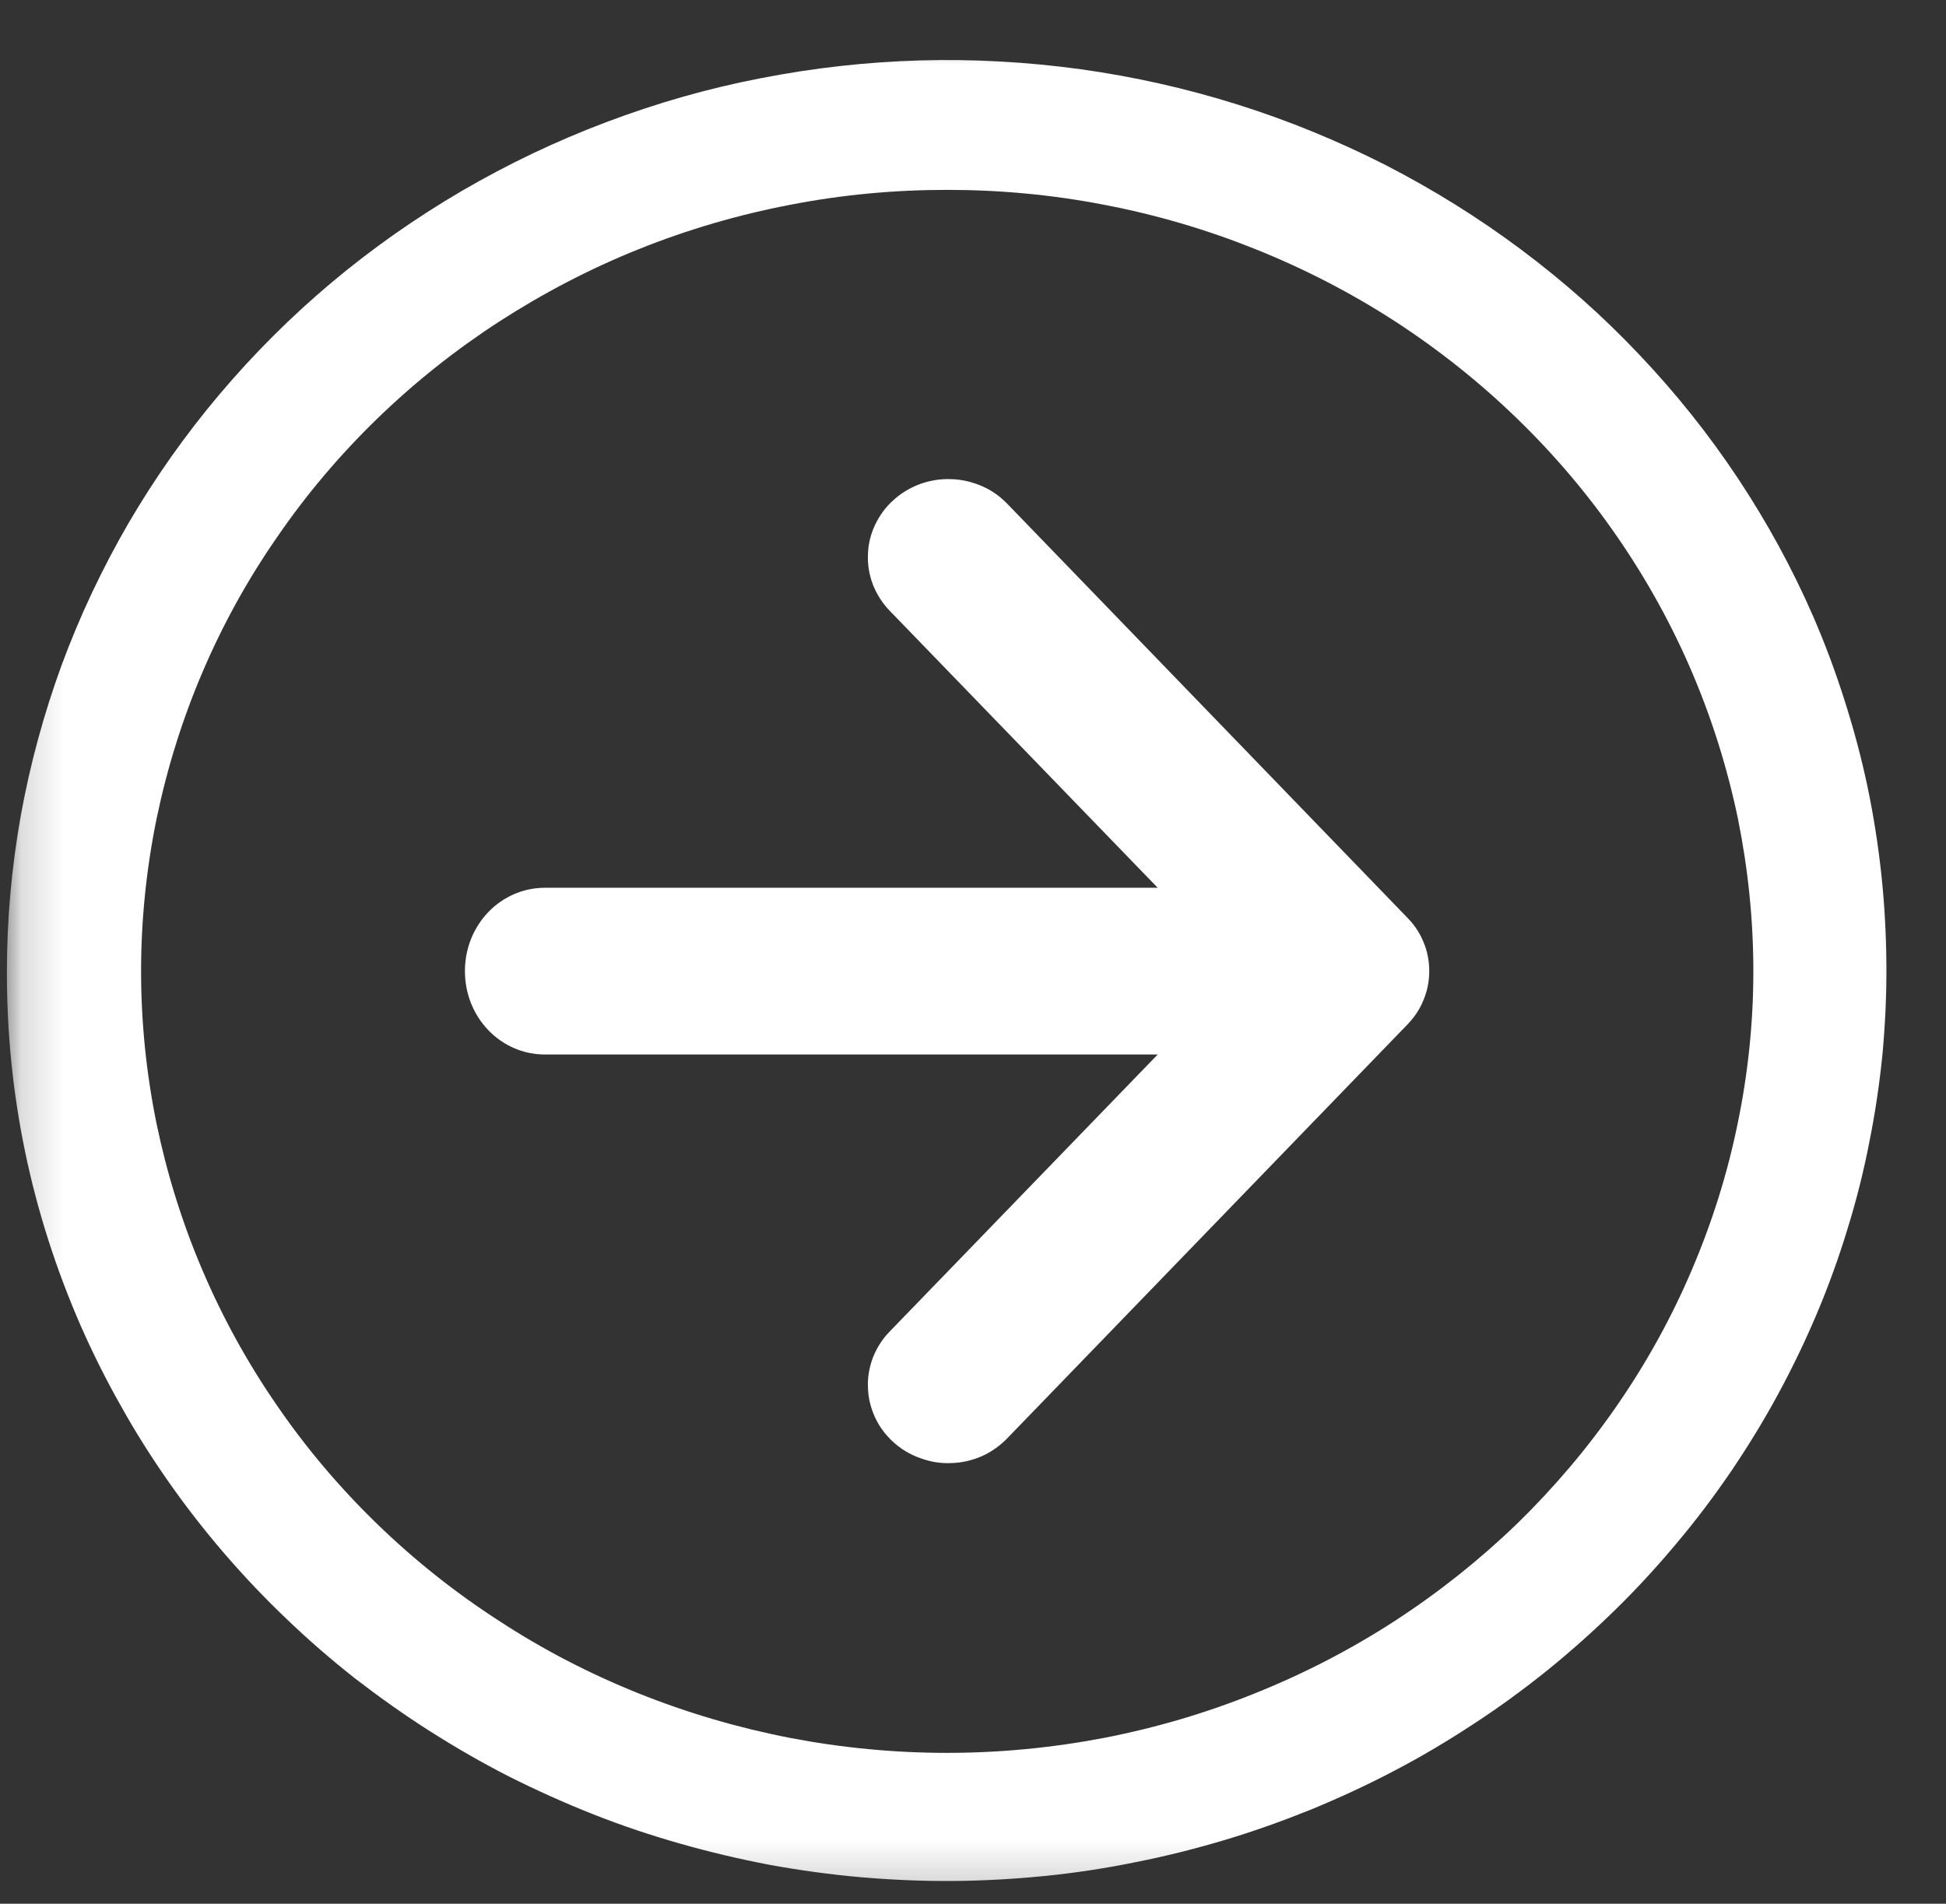
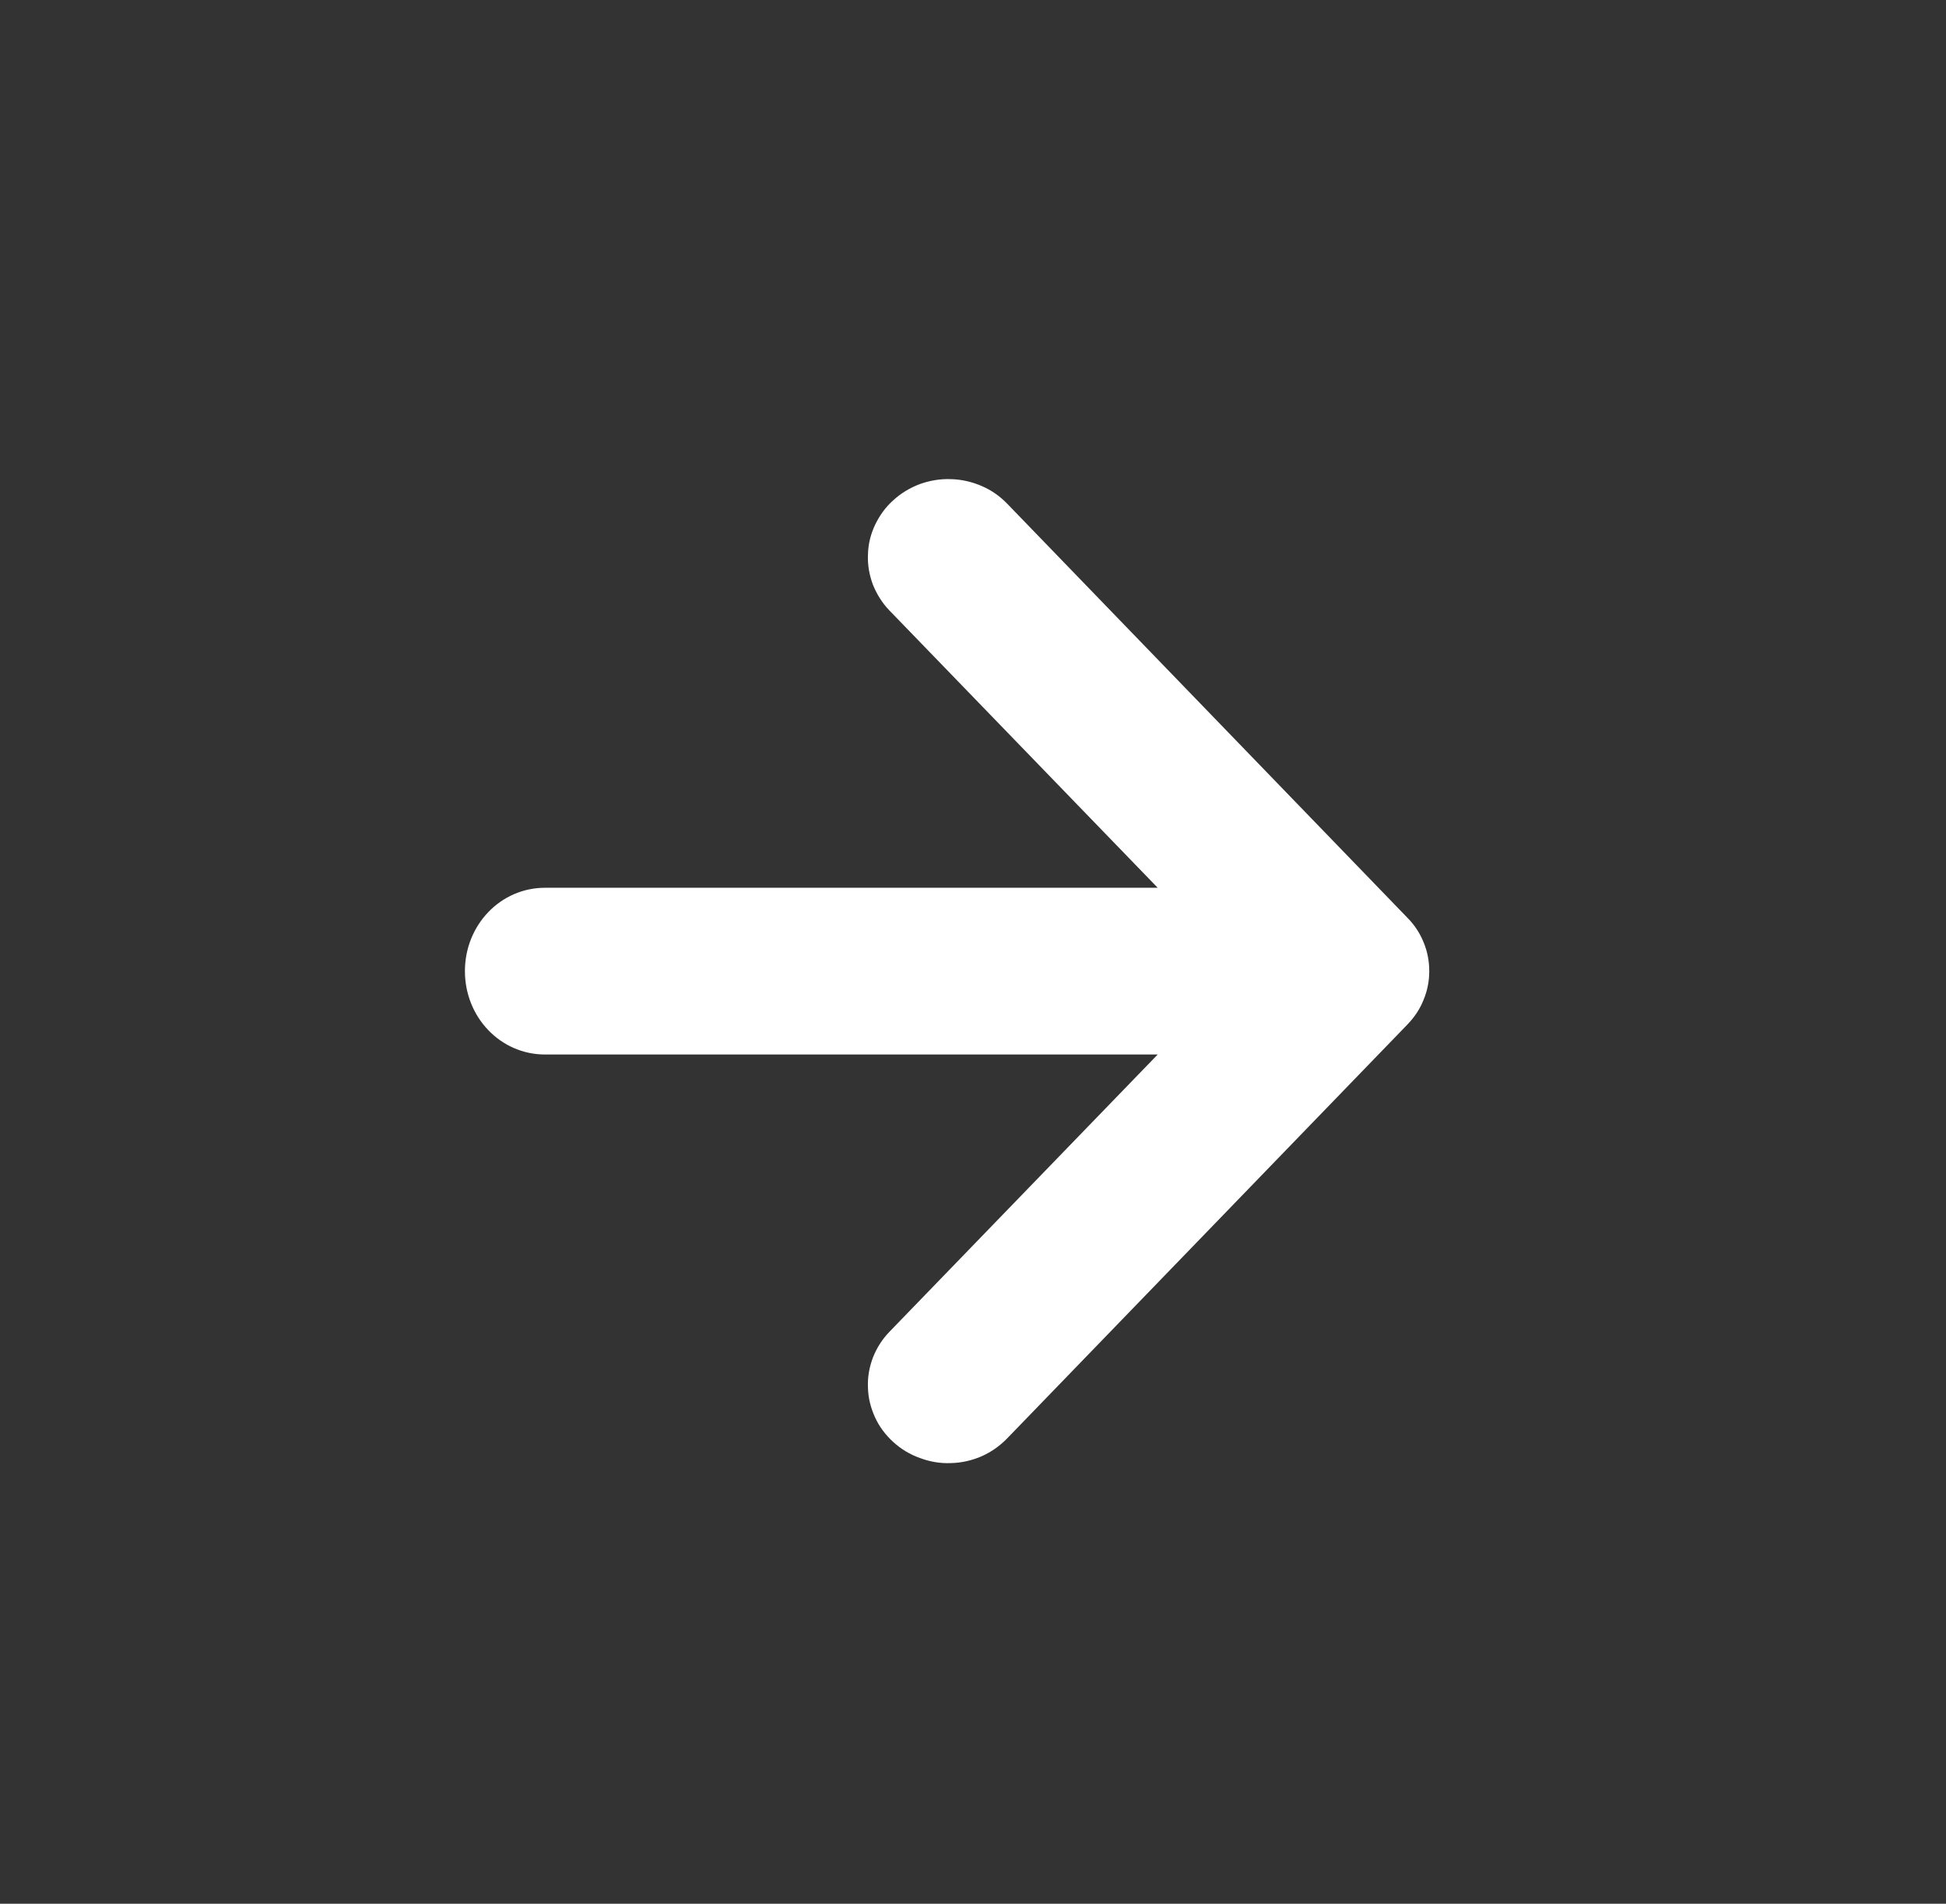
<svg xmlns="http://www.w3.org/2000/svg" width="46" height="45" viewBox="0 0 46 45" fill="none">
  <rect x="0" y="0" width="46" height="45" fill="#333333" stroke="none" />
  <mask id="mask0_381_4954" style="mask-type:luminance" maskUnits="userSpaceOnUse" x="0" y="0" width="46" height="45">
-     <path d="M0.163 0.776H45.613V44.811H0.163V0.776Z" fill="white" />
-   </mask>
+     </mask>
  <g mask="url(#mask0_381_4954)">
    <path d="M0.163 22.956C0.163 21.72 0.276 20.495 0.491 19.281C0.711 18.066 1.034 16.878 1.459 15.716C1.889 14.553 2.416 13.438 3.039 12.364C3.668 11.29 4.383 10.274 5.19 9.32C5.996 8.366 6.878 7.485 7.84 6.677C8.803 5.869 9.829 5.15 10.915 4.514C12.007 3.878 13.141 3.336 14.329 2.888C15.517 2.439 16.732 2.09 17.98 1.85C19.227 1.605 20.485 1.465 21.753 1.428C23.028 1.392 24.291 1.465 25.549 1.637C26.812 1.814 28.044 2.09 29.253 2.471C30.463 2.851 31.629 3.331 32.758 3.904C33.882 4.483 34.947 5.145 35.957 5.9C36.962 6.651 37.898 7.48 38.758 8.392C39.618 9.299 40.392 10.268 41.081 11.306C41.769 12.343 42.365 13.432 42.86 14.569C43.14 15.215 43.387 15.877 43.602 16.555C43.817 17.227 44 17.91 44.145 18.598C44.29 19.291 44.398 19.985 44.473 20.683C44.548 21.387 44.586 22.09 44.591 22.794C44.597 23.498 44.564 24.201 44.5 24.905C44.43 25.604 44.328 26.302 44.188 26.995C44.054 27.689 43.882 28.371 43.672 29.049C43.468 29.721 43.226 30.389 42.952 31.04C42.677 31.692 42.371 32.328 42.032 32.953C41.694 33.579 41.322 34.183 40.925 34.772C40.522 35.361 40.097 35.929 39.634 36.477C39.178 37.024 38.694 37.551 38.183 38.051C37.672 38.551 37.14 39.026 36.581 39.479C36.022 39.928 35.441 40.355 34.839 40.746C34.237 41.142 33.619 41.512 32.979 41.846C32.339 42.184 31.683 42.487 31.017 42.763C30.345 43.034 29.667 43.279 28.968 43.488C28.275 43.696 27.576 43.873 26.861 44.014C26.151 44.16 25.431 44.27 24.71 44.343C23.985 44.415 23.259 44.457 22.533 44.462C21.807 44.468 21.081 44.436 20.356 44.374C19.635 44.311 18.915 44.212 18.2 44.082C17.485 43.946 16.781 43.779 16.082 43.581C15.388 43.383 14.7 43.154 14.028 42.888C13.356 42.622 12.695 42.325 12.05 42.002C11.405 41.674 10.781 41.314 10.173 40.928C9.566 40.543 8.98 40.126 8.41 39.688C7.846 39.245 7.303 38.776 6.786 38.28C6.265 37.785 5.776 37.269 5.308 36.727C4.846 36.19 4.405 35.627 3.996 35.043C3.588 34.46 3.206 33.86 2.862 33.24C2.512 32.625 2.195 31.989 1.91 31.343C0.738 28.658 0.158 25.864 0.163 22.956ZM41.446 22.956C41.446 21.741 41.322 20.542 41.081 19.349C40.833 18.16 40.473 17.008 39.995 15.887C39.516 14.767 38.925 13.698 38.231 12.692C37.538 11.686 36.748 10.753 35.86 9.893C34.979 9.038 34.016 8.272 32.974 7.594C31.936 6.922 30.834 6.354 29.678 5.89C28.522 5.426 27.334 5.077 26.108 4.842C24.877 4.603 23.64 4.488 22.388 4.488C21.135 4.488 19.899 4.603 18.673 4.842C17.447 5.077 16.254 5.426 15.098 5.89C13.942 6.354 12.845 6.927 11.802 7.6C10.765 8.272 9.802 9.038 8.915 9.898C8.034 10.753 7.243 11.686 6.55 12.697C5.851 13.704 5.265 14.767 4.787 15.887C4.308 17.008 3.948 18.165 3.701 19.354C3.459 20.542 3.335 21.746 3.335 22.956C3.335 24.17 3.459 25.374 3.701 26.563C3.948 27.751 4.308 28.908 4.787 30.029C5.265 31.15 5.851 32.213 6.545 33.219C7.238 34.23 8.028 35.163 8.915 36.023C9.797 36.878 10.759 37.644 11.802 38.317C12.84 38.995 13.937 39.563 15.092 40.026C16.248 40.49 17.442 40.84 18.668 41.079C19.893 41.314 21.135 41.434 22.383 41.434C23.635 41.434 24.877 41.314 26.103 41.079C27.328 40.84 28.522 40.49 29.678 40.021C30.834 39.557 31.93 38.989 32.968 38.317C34.011 37.639 34.973 36.873 35.86 36.018C36.742 35.158 37.532 34.225 38.226 33.219C38.925 32.208 39.511 31.145 39.989 30.024C40.468 28.903 40.833 27.746 41.075 26.558C41.322 25.369 41.446 24.165 41.446 22.956Z" fill="white" />
  </g>
  <path d="M33.269 21.694L23.807 11.905C23.635 11.728 23.436 11.587 23.205 11.488C22.974 11.389 22.732 11.332 22.479 11.326C22.226 11.316 21.984 11.358 21.748 11.441C21.511 11.53 21.302 11.655 21.119 11.822C20.931 11.988 20.791 12.186 20.683 12.411C20.581 12.629 20.522 12.864 20.517 13.109C20.506 13.354 20.549 13.594 20.635 13.823C20.726 14.047 20.855 14.256 21.027 14.433L27.366 20.985H12.883C11.829 20.985 10.99 21.866 10.99 22.955C10.99 24.045 11.829 24.926 12.883 24.926H27.366L21.027 31.478C20.855 31.655 20.726 31.858 20.635 32.088C20.549 32.317 20.506 32.551 20.517 32.797C20.522 33.041 20.581 33.276 20.683 33.5C20.785 33.724 20.931 33.917 21.113 34.084C21.302 34.256 21.511 34.381 21.748 34.465C21.984 34.553 22.226 34.595 22.479 34.584C22.732 34.579 22.974 34.522 23.205 34.423C23.436 34.319 23.635 34.178 23.807 34.001L33.269 24.217C33.435 24.045 33.565 23.852 33.651 23.633C33.742 23.414 33.785 23.19 33.785 22.955C33.785 22.721 33.742 22.491 33.651 22.273C33.565 22.059 33.435 21.861 33.269 21.694Z" fill="white" />
</svg>